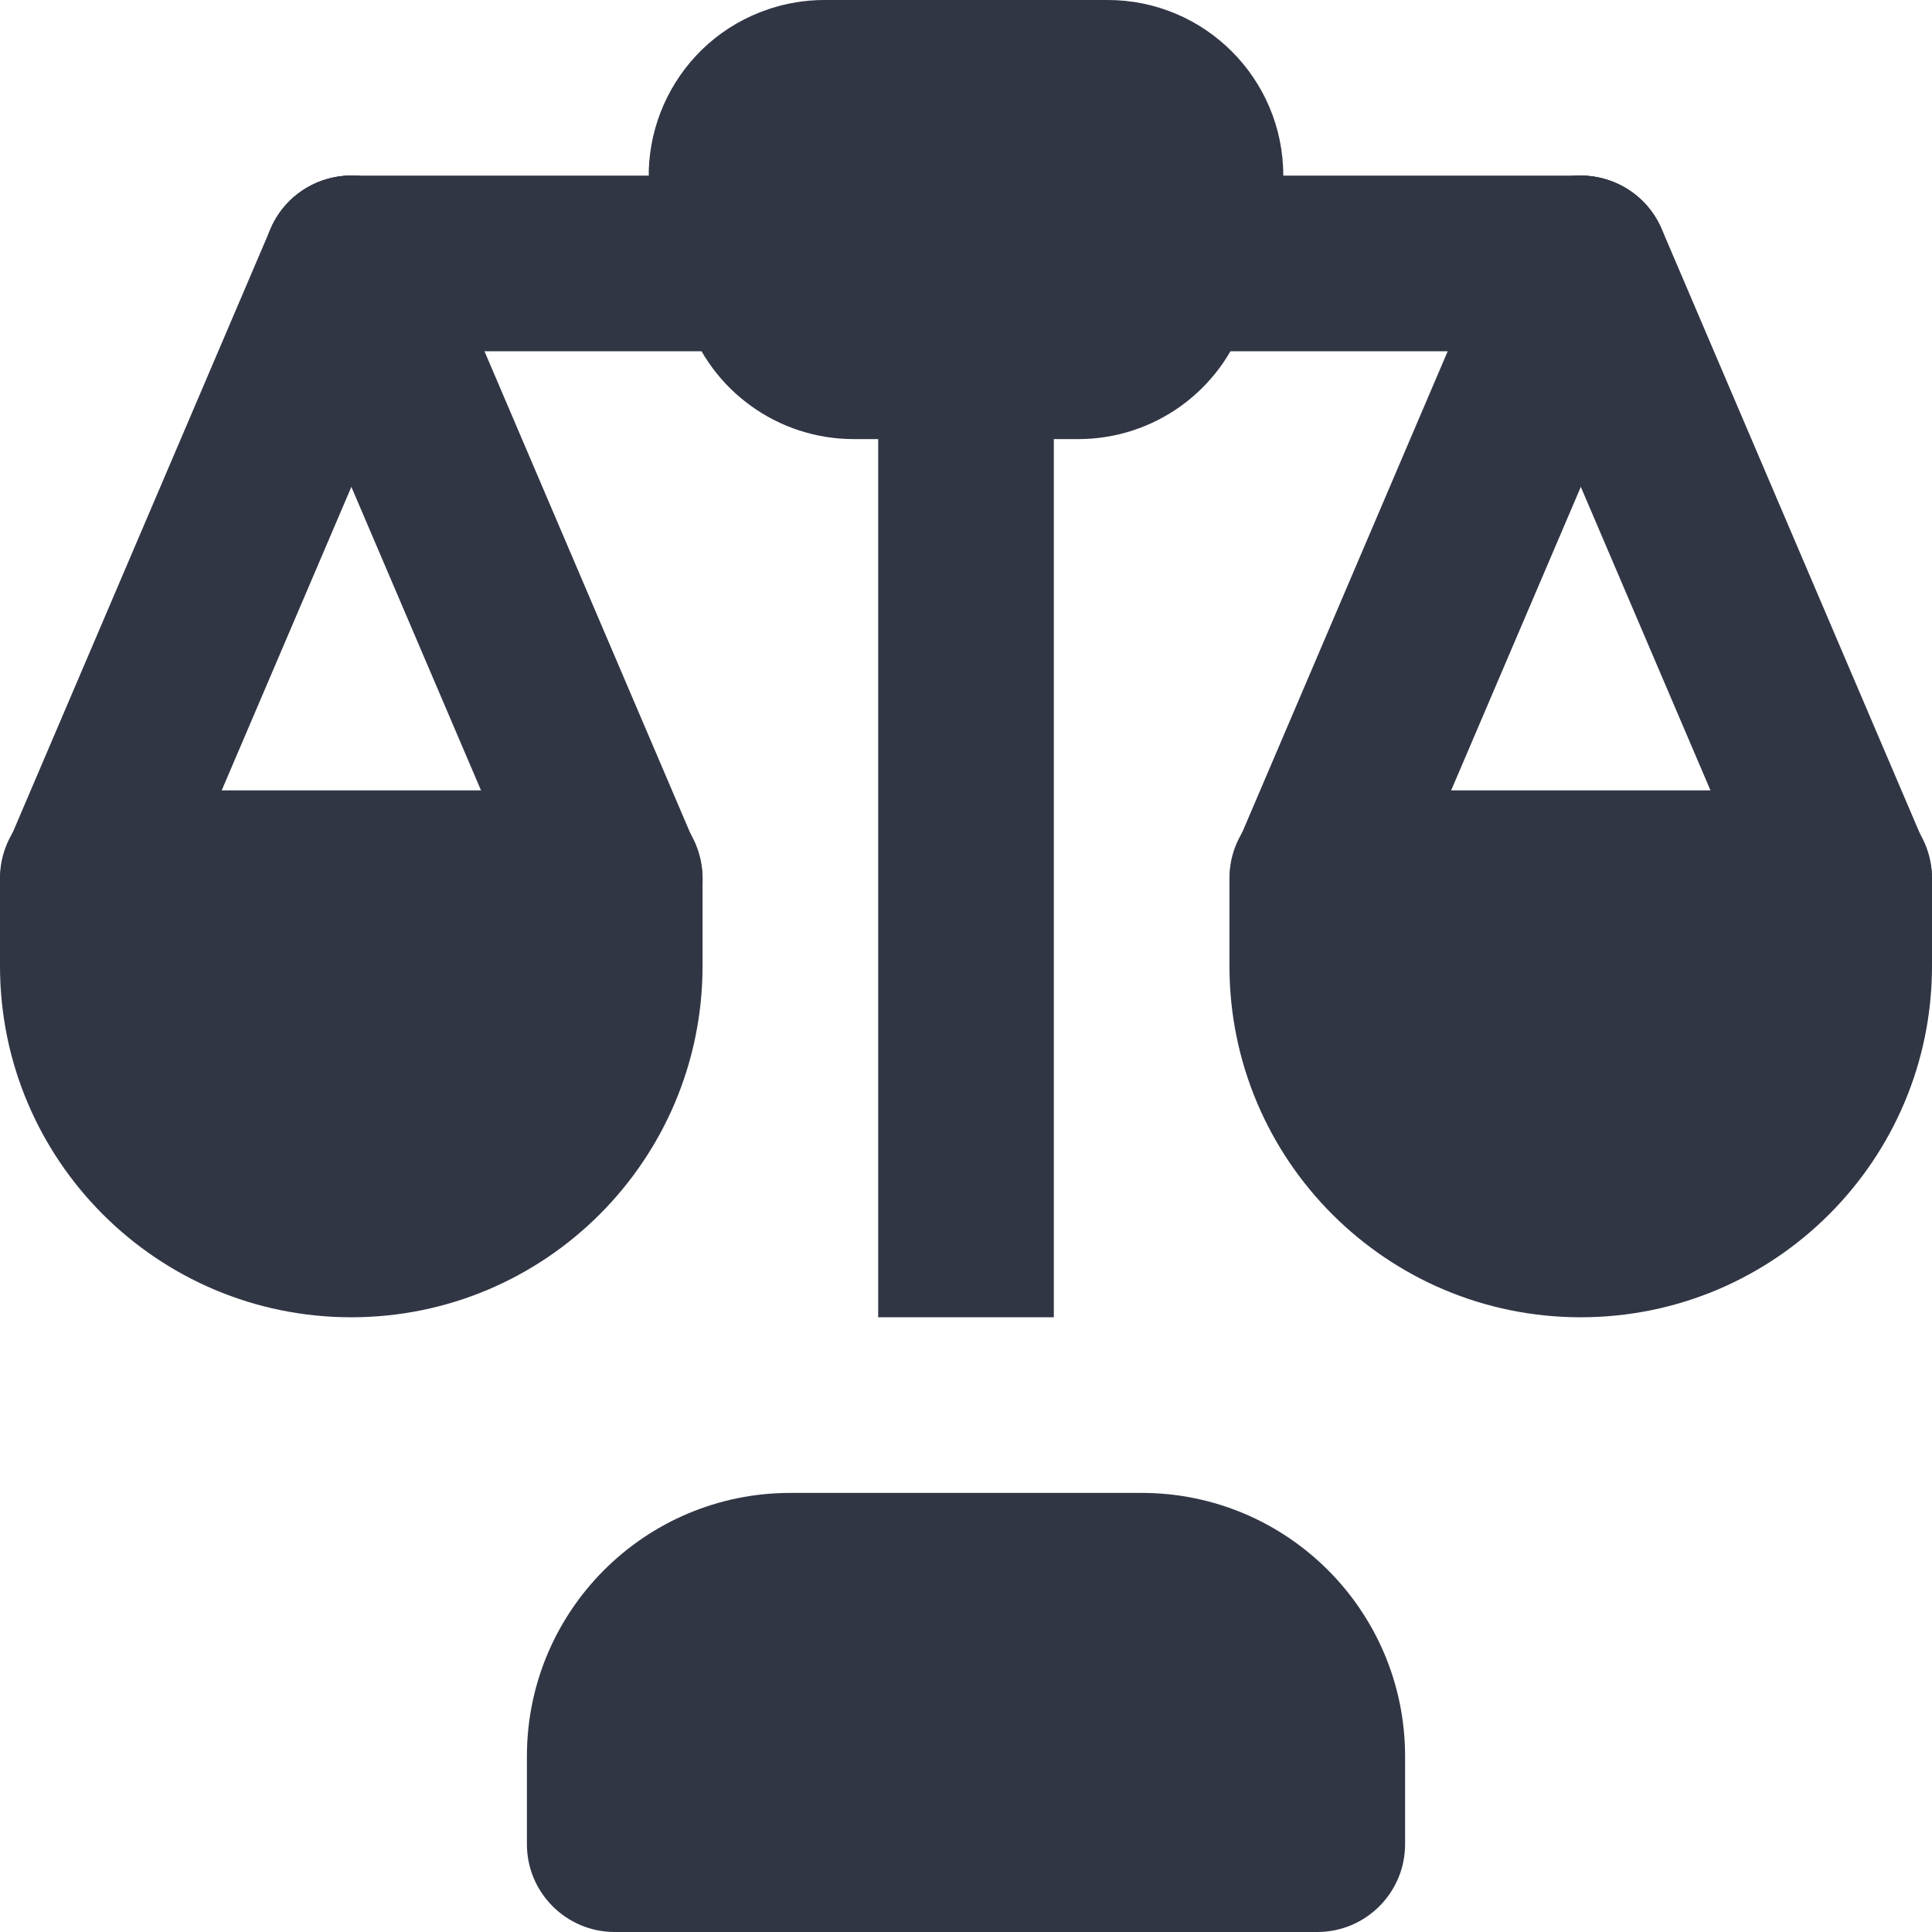
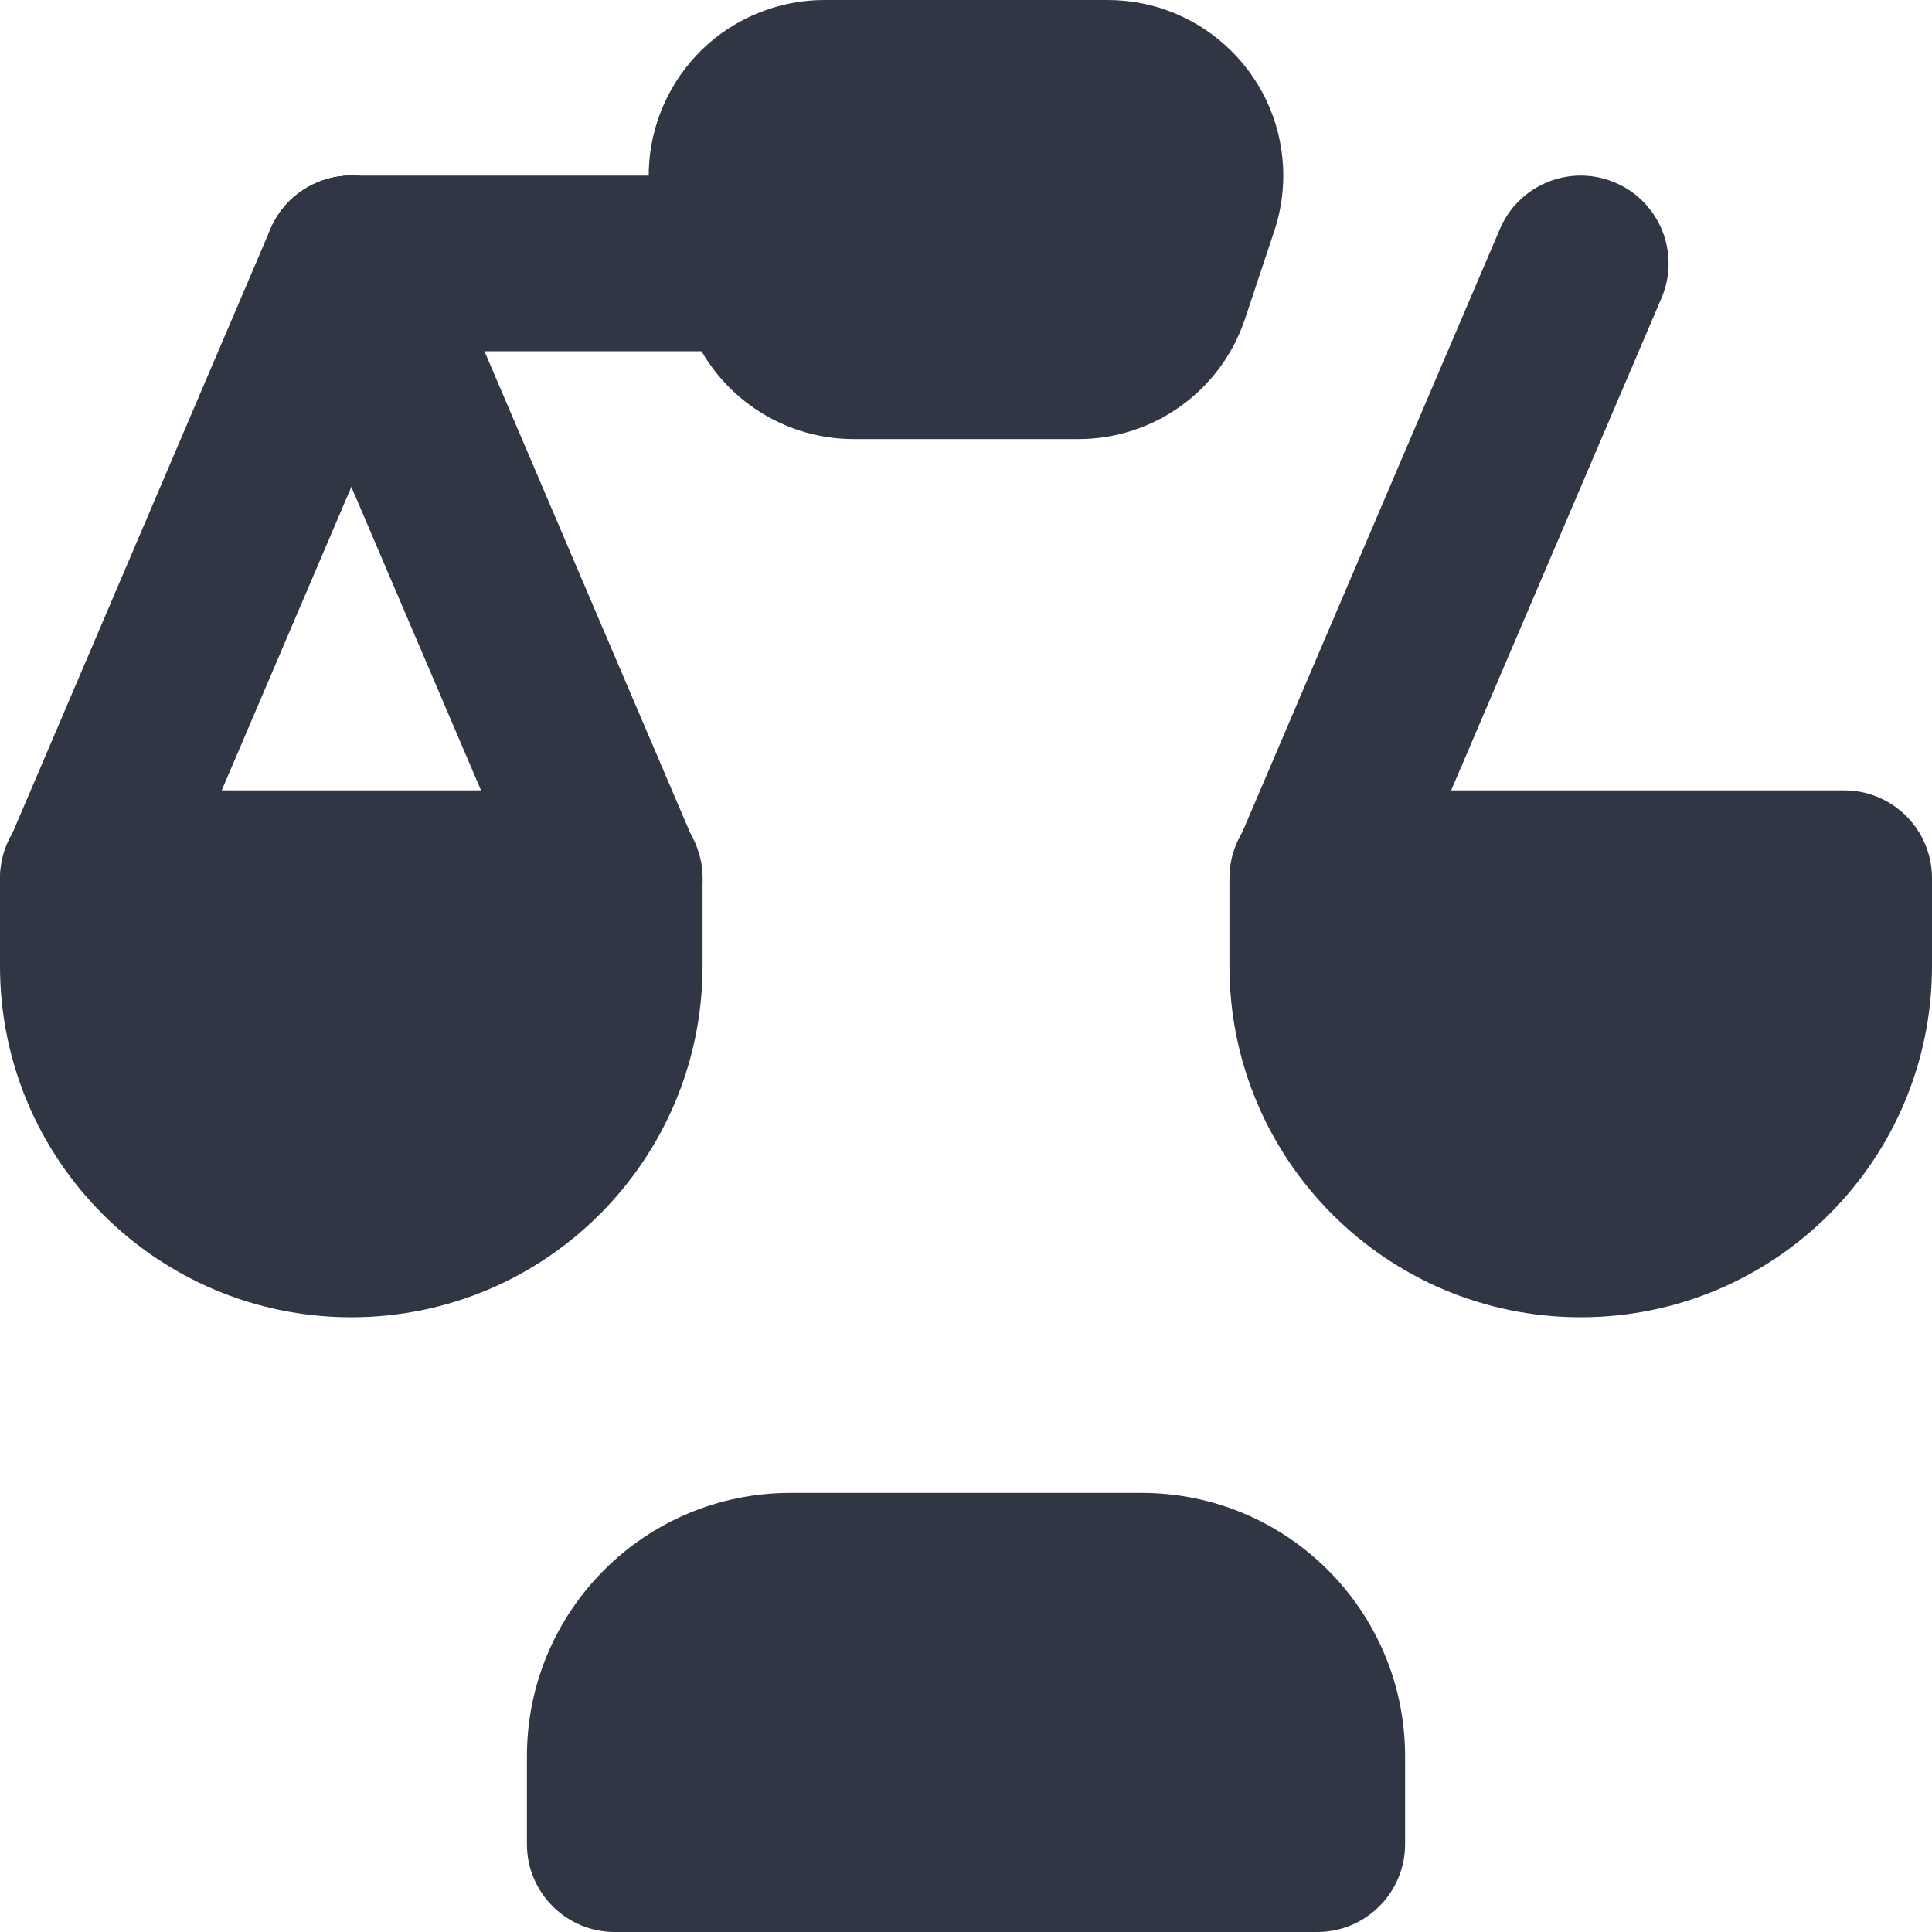
<svg xmlns="http://www.w3.org/2000/svg" width="22px" height="22px" viewBox="0 0 22 22" version="1.1">
  <title>Balance</title>
  <desc>Created with Sketch.</desc>
  <defs />
  <g id="Page-1" stroke="none" stroke-width="1" fill="none" fill-rule="evenodd">
    <g id="Finance-Solid" transform="translate(-313, -73)" fill="#313645" fill-rule="nonzero">
      <g id="Balance" transform="translate(313, 73)">
-         <path d="M12,15 L10,15 L10,4 C10,3.448 10.448,3 11,3 C11.552,3 12,3.448 12,4 L12,15 Z" id="Path" />
        <path d="M15,17 C15.552,17 16,17.448 16,18 L16,19 C16,20.657 14.657,22 13,22 L9,22 C7.343,22 6,20.657 6,19 L6,18 C6,17.448 6.448,17 7,17 L15,17 Z" id="Path" transform="translate(11, 19.5) scale(1, -1) translate(-11, -19.5) " />
        <path d="M15,9 L21,9 C21.552,9 22,9.448 22,10 L22,11 C22,13.209 20.209,15 18,15 C15.791,15 14,13.209 14,11 L14,10 C14,9.448 14.448,9 15,9 Z" id="Path" />
        <path d="M1,9 L7,9 C7.552,9 8,9.448 8,10 L8,11 C8,13.209 6.209,15 4,15 C1.791,15 2.22044605e-16,13.209 0,11 L0,10 C0,9.448 0.448,9 1,9 Z" id="Path" />
        <path d="M4,4 C3.448,4 3,3.552 3,3 C3,2.448 3.448,2 4,2 L7.998,2 C8.551,2 8.998,2.448 8.998,3 C8.998,3.552 8.551,4 7.998,4 L4,4 Z" id="Path" />
-         <path d="M14,4 C13.448,4 13,3.552 13,3 C13,2.448 13.448,2 14,2 L17.993,2 C18.546,2 18.993,2.448 18.993,3 C18.993,3.552 18.546,4 17.993,4 L14,4 Z" id="Path" />
        <path d="M9.387,0 L12.613,4.4408921e-16 C13.717,2.22044605e-16 14.613,0.895 14.613,2 C14.613,2.215 14.578,2.429 14.51,2.632 L14.177,3.632 C13.904,4.449 13.14,5 12.279,5 L9.721,5 C8.86,5 8.096,4.449 7.823,3.632 L7.49,2.632 C7.141,1.585 7.707,0.452 8.755,0.103 C8.959,0.035 9.172,0 9.387,0 Z" id="Path" />
        <path d="M3.08,2.607 C3.297,2.099 3.885,1.863 4.393,2.08 C4.901,2.297 5.137,2.885 4.92,3.393 L1.921,10.413 C1.704,10.921 1.117,11.156 0.609,10.939 C0.101,10.723 -0.135,10.135 0.082,9.627 L3.08,2.607 Z" id="Path" />
        <path d="M6.08,2.607 C6.297,2.099 6.885,1.863 7.393,2.08 C7.901,2.297 8.137,2.885 7.92,3.393 L4.921,10.413 C4.704,10.921 4.117,11.156 3.609,10.939 C3.101,10.723 2.865,10.135 3.082,9.627 L6.08,2.607 Z" id="Path" transform="translate(5.501, 6.51) scale(-1, 1) translate(-5.501, -6.51) " />
        <path d="M17.08,2.607 C17.297,2.099 17.885,1.863 18.393,2.08 C18.901,2.297 19.137,2.885 18.92,3.393 L15.921,10.413 C15.704,10.921 15.117,11.156 14.609,10.939 C14.101,10.723 13.865,10.135 14.082,9.627 L17.08,2.607 Z" id="Path" />
-         <path d="M20.08,2.607 C20.297,2.099 20.885,1.863 21.393,2.08 C21.901,2.297 22.137,2.885 21.92,3.393 L18.921,10.413 C18.704,10.921 18.117,11.156 17.609,10.939 C17.101,10.723 16.865,10.135 17.082,9.627 L20.08,2.607 Z" id="Path" transform="translate(19.501, 6.51) scale(-1, 1) translate(-19.501, -6.51) " />
      </g>
    </g>
  </g>
</svg>